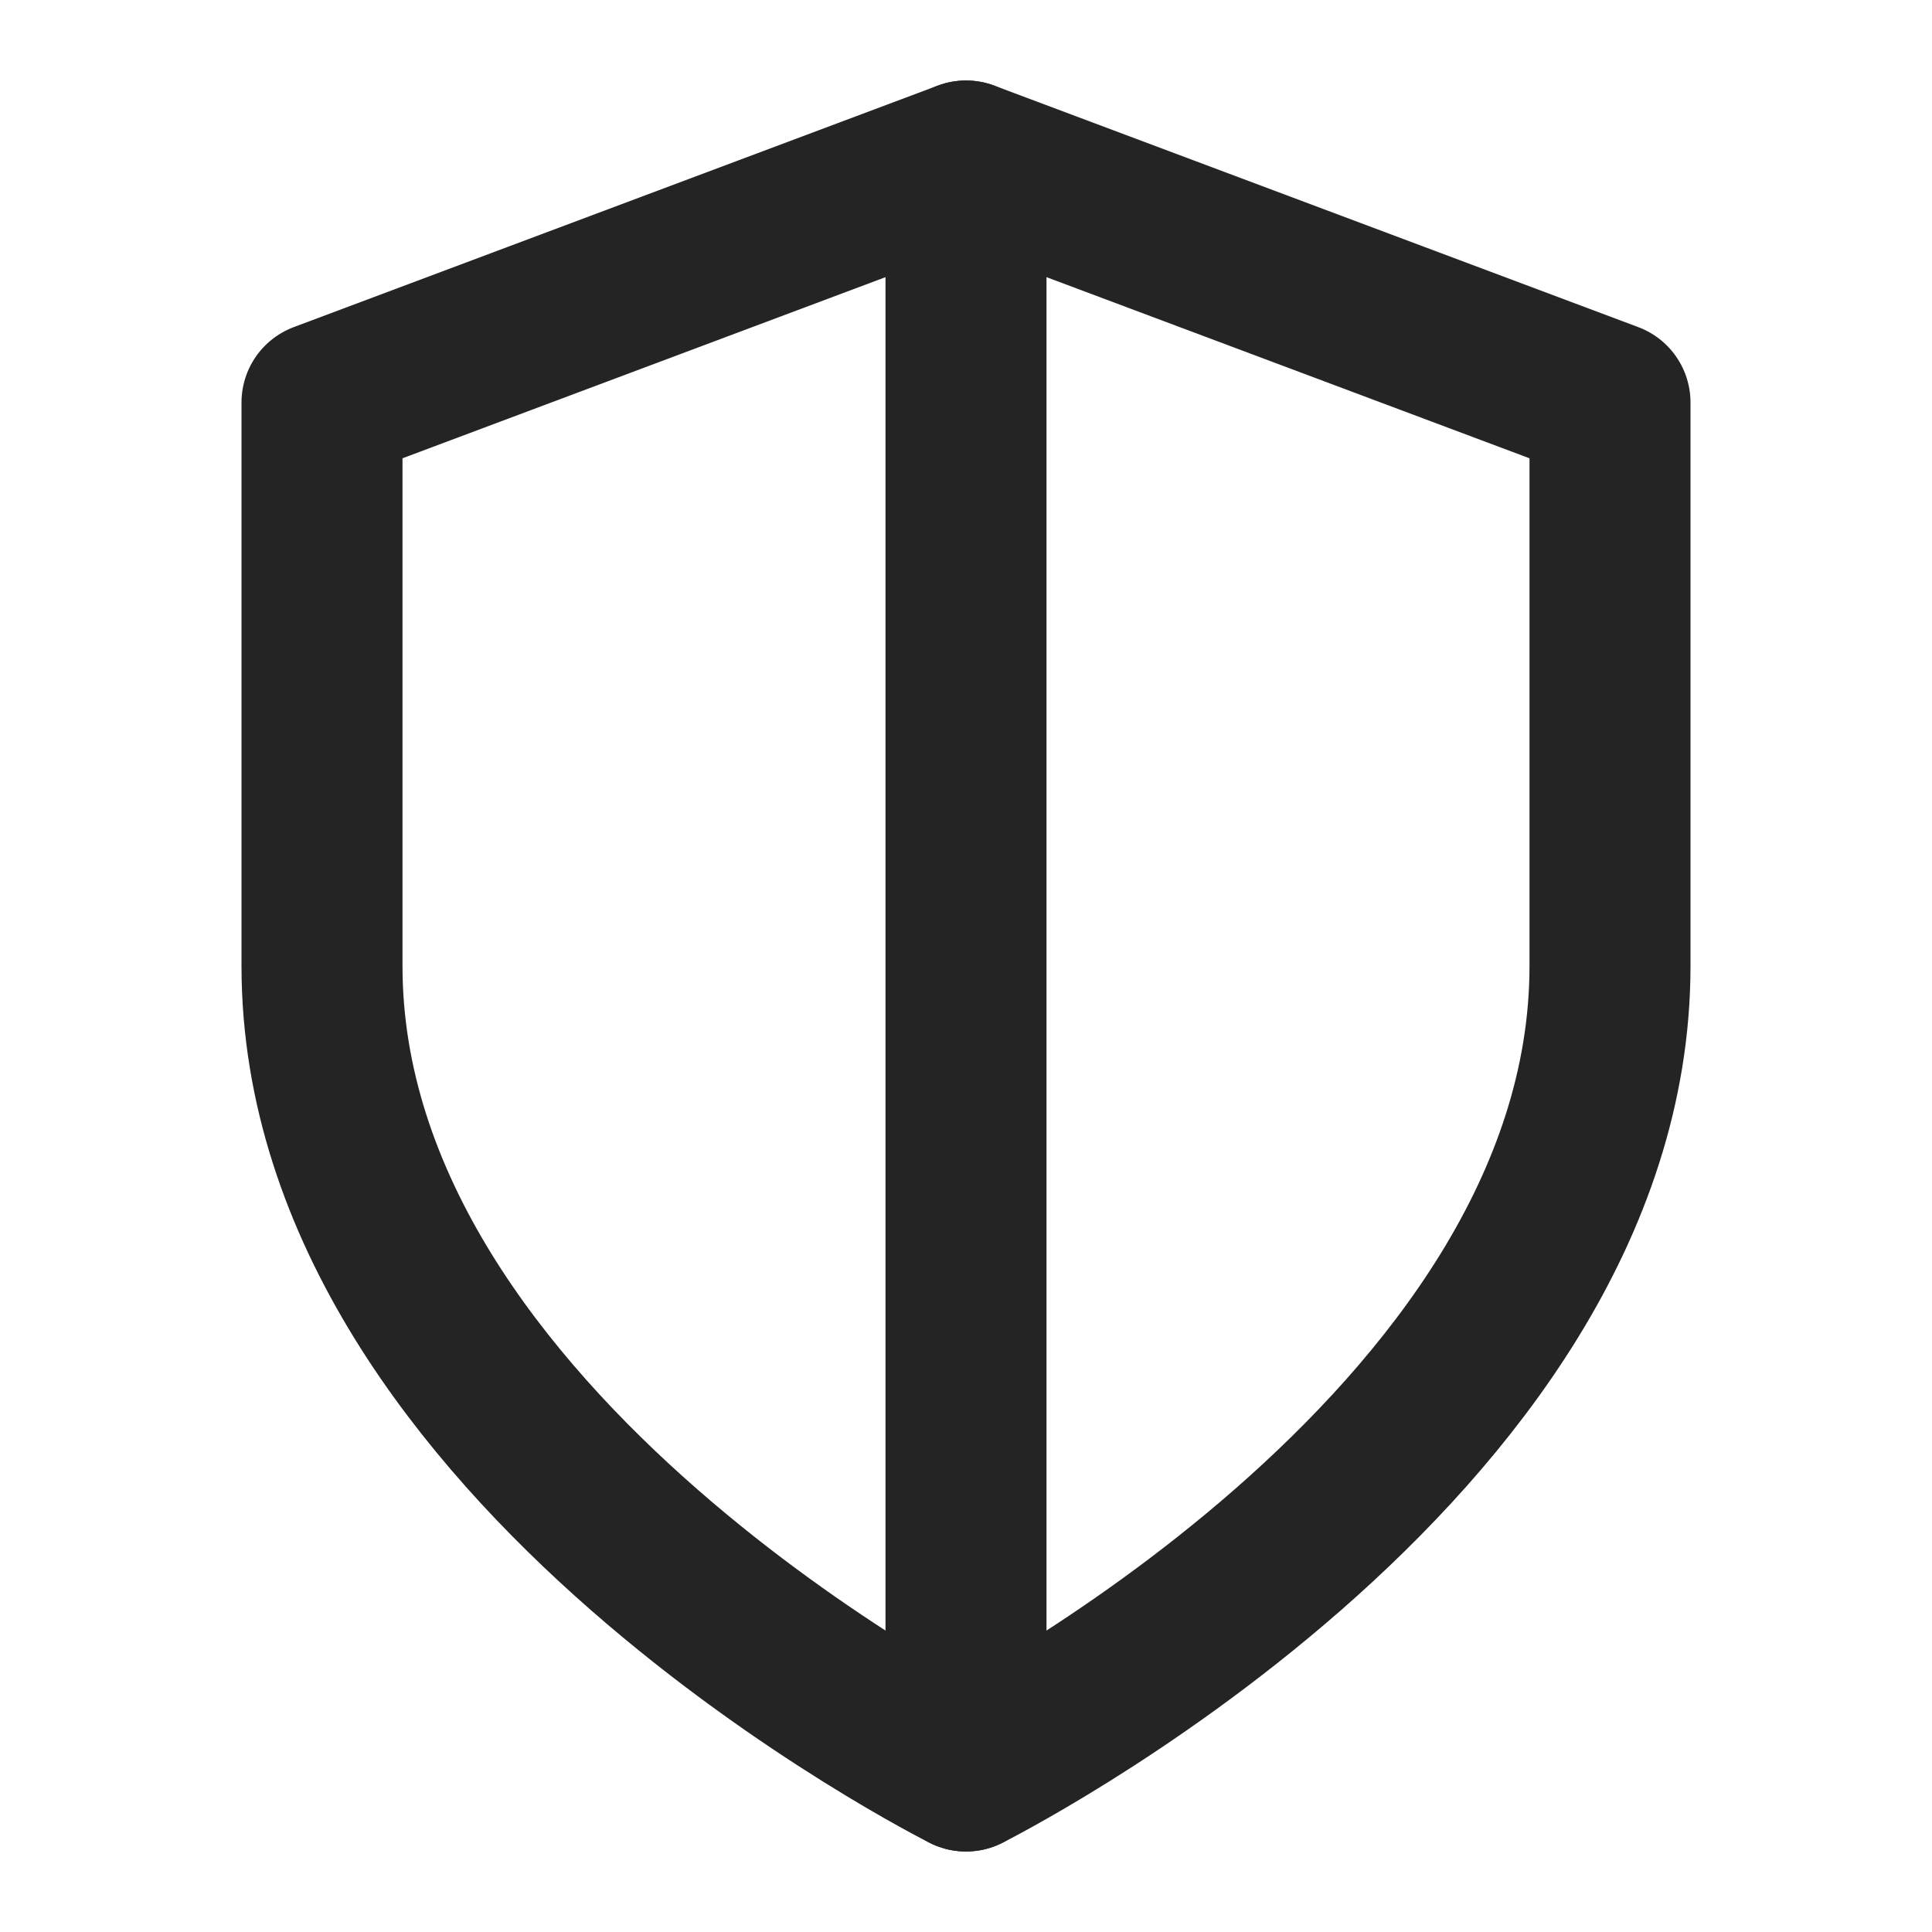
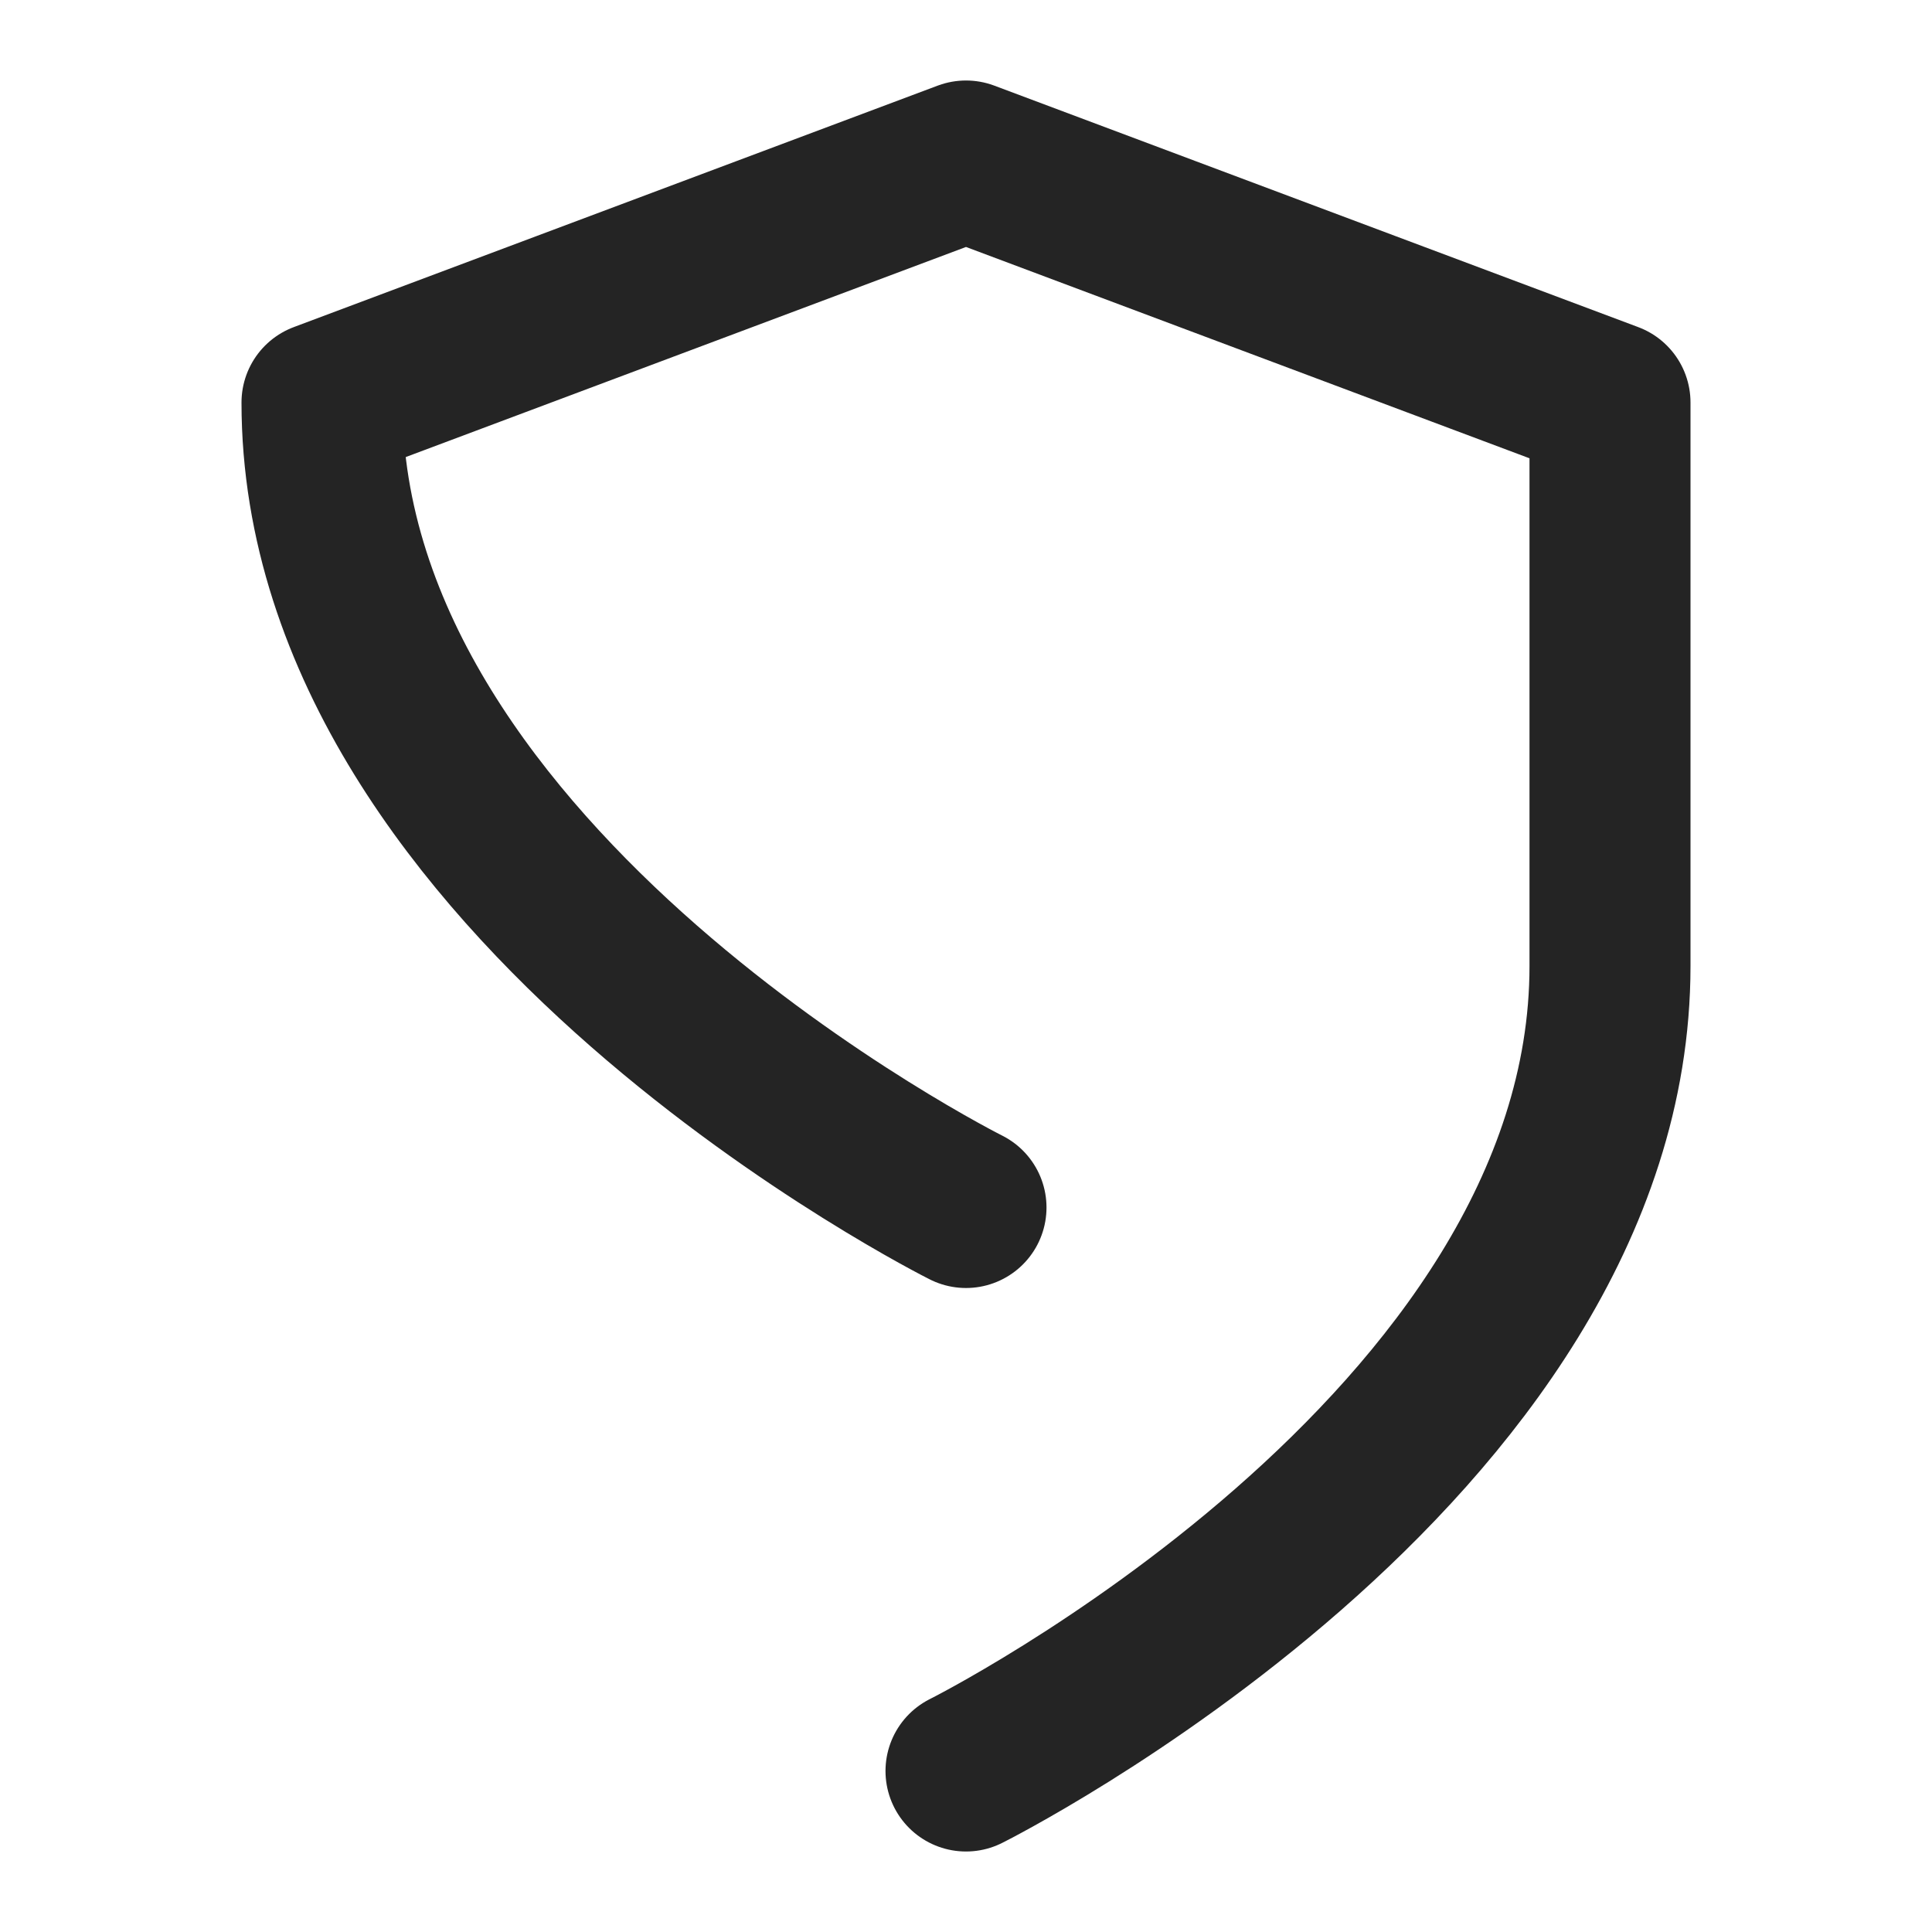
<svg xmlns="http://www.w3.org/2000/svg" width="24" height="24" viewBox="0 0 24 24" fill="none" stroke="#242424" stroke-width="2" stroke-linecap="round" stroke-linejoin="round" class="lucide lucide-shield-half">
-   <path d="M12 22s8-4 8-10V5l-8-3-8 3v7c0 6 8 10 8 10" />
-   <path d="M12 22V2" />
+   <path d="M12 22s8-4 8-10V5l-8-3-8 3c0 6 8 10 8 10" />
</svg>